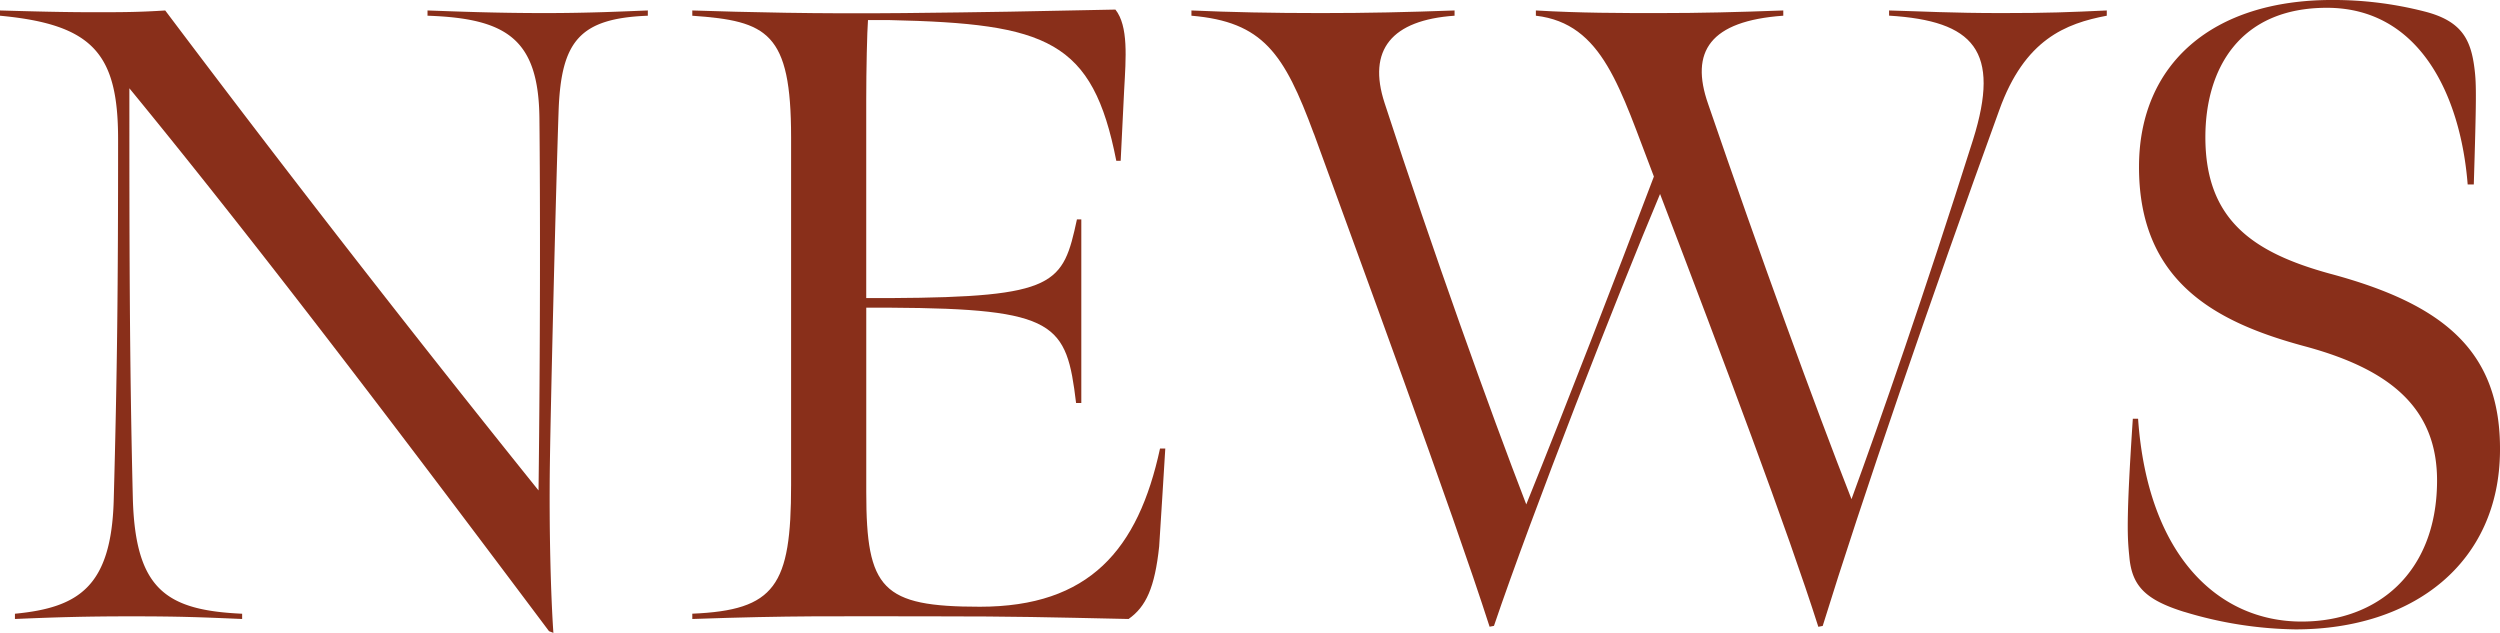
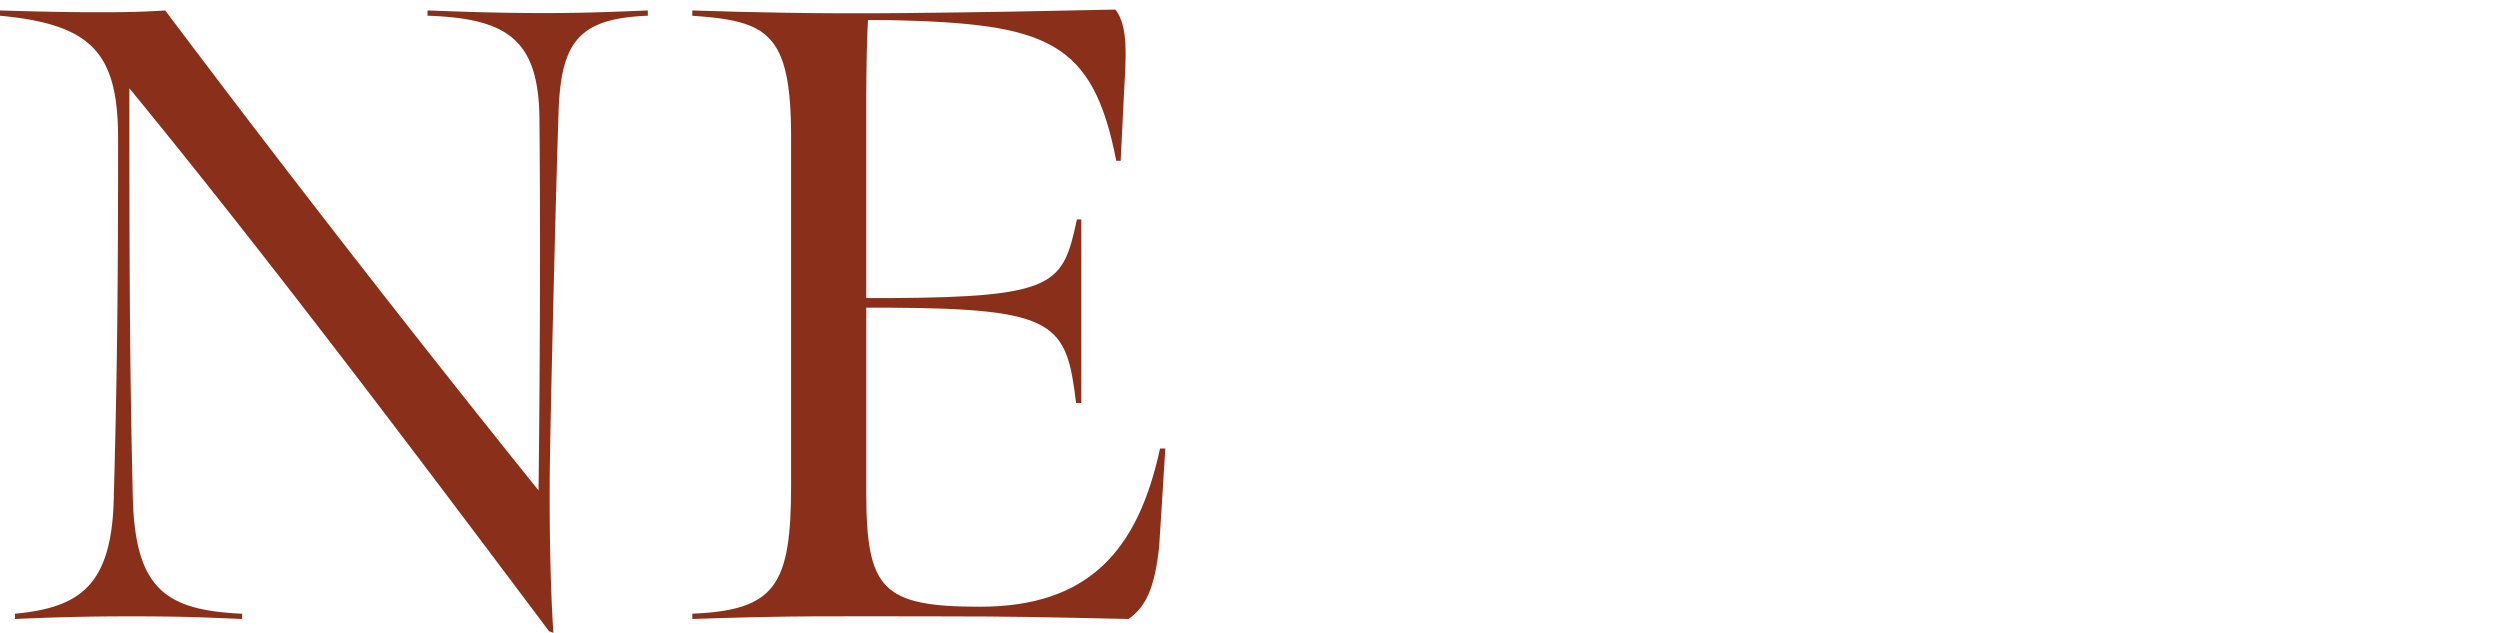
<svg xmlns="http://www.w3.org/2000/svg" width="160" height="40.507">
  <g data-name="グループ 23145" fill="#892f1a">
    <path data-name="パス 3590" d="M35.137 40.395C26.408 28.758 16.952 16.221 8.28 5.65c0 9.4 0 17.289.223 26.3.169 5.819 2.182 7.106 6.994 7.329v.336c-2.686-.114-3.972-.169-7.1-.169-2.853 0-4.812.055-7.441.169v-.336c4.084-.392 6.154-1.735 6.321-7.217.226-8.28.281-13.819.281-23.165C7.554 3.468 5.986 1.566 0 1.006V.67c2.014.057 3.972.112 5.986.112 1.735 0 2.853 0 4.588-.112a1212.519 1212.519 0 0023.892 30.718c.112-9.121.112-18.464.057-23.836-.057-5.031-2.072-6.378-7.162-6.546V.67c1.678.057 4.252.167 7.5.167 2.91 0 5.092-.111 6.6-.167v.336c-4.361.168-5.542 1.623-5.709 6.042-.167 4.812-.5 18.409-.559 22.6s.057 8.451.224 10.855z" />
    <path data-name="パス 3591" d="M44.307 39.276c5.315-.223 6.323-1.79 6.323-8.225V8.783c0-6.713-1.512-7.441-6.323-7.776V.67c3.523.112 7.888.224 13.54.167 5.259-.055 8.28-.11 13.54-.224.839 1.063.673 3.079.559 5.149l-.223 4.531h-.28c-1.51-7.721-4.422-8.784-14.492-9.007h-1.4c-.057.727-.112 3.19-.112 5.091v12.7h1.566c10.633-.055 11.023-.894 11.919-5.035h.28v11.75h-.335c-.616-5.092-1.231-6.043-11.863-6.1h-1.565v11.81c0 6.209 1.006 7.329 7.274 7.329 6.993 0 10.127-3.637 11.527-10.127h.337c-.112 1.79-.28 4.588-.392 6.266-.28 2.63-.839 3.861-1.959 4.645-5.315-.114-7.162-.169-12.477-.169-6.435 0-9.009-.055-15.442.169z" />
-     <path data-name="パス 3592" d="M84.087 8.558c-1.904-5.147-3.247-7.161-7.835-7.553V.67c2.518.111 5.147.167 8.282.167 3.019 0 5.484-.057 8.558-.167v.335c-4.029.28-5.594 2.182-4.476 5.594 3.022 9.288 6.771 19.752 9.065 25.683 2.686-6.658 5.6-14.211 8.168-20.983-2.181-5.649-3.244-9.79-7.553-10.294V.67c2.853.167 5.427.167 7.89.167 2.629 0 4.925-.057 7.944-.167v.335c-4.7.335-5.986 2.294-4.809 5.651 3.3 9.625 6.824 19.3 9.175 25.29 1.845-5.035 4.643-13.093 7.778-23 1.789-5.707.055-7.61-5.373-7.945V.67c2.128.055 3.972.167 7.22.167 2.964 0 4.307-.057 6.713-.167v.335c-2.631.5-5.258 1.51-6.881 6.043-4.31 11.86-8.9 25.234-11.3 33.012l-.28.055c-1.958-6.155-6.043-17.009-10.129-27.7-2.684 6.378-8.225 20.534-10.63 27.64l-.28.055c-2.351-7.329-8.56-24.171-11.244-31.557" />
-     <path data-name="パス 3593" d="M139.801 39.164c-2.518-.782-3.356-1.678-3.523-3.523-.114-1.177-.226-2.127.223-8.843h.336c.615 8.784 5.146 12.982 10.462 12.982 4.868 0 8.615-3.134 8.672-8.9.057-4.812-3.078-7.272-8.5-8.727-5.594-1.512-10.63-4.084-10.574-11.582.051-6.487 4.694-10.572 12.36-10.572a23.468 23.468 0 015.876.727c2.462.615 3.021 1.845 3.245 3.749.112.95.112 1.845-.055 7.329h-.392c-.449-5.705-3.08-11.305-9.009-11.305-5.6 0-7.778 3.917-7.778 8.282 0 5.313 3.078 7.385 7.945 8.727 7.329 1.958 10.966 4.98 10.911 11.358-.055 7.162-5.539 11.415-13.093 11.415a25.54 25.54 0 01-7.106-1.12" />
  </g>
</svg>